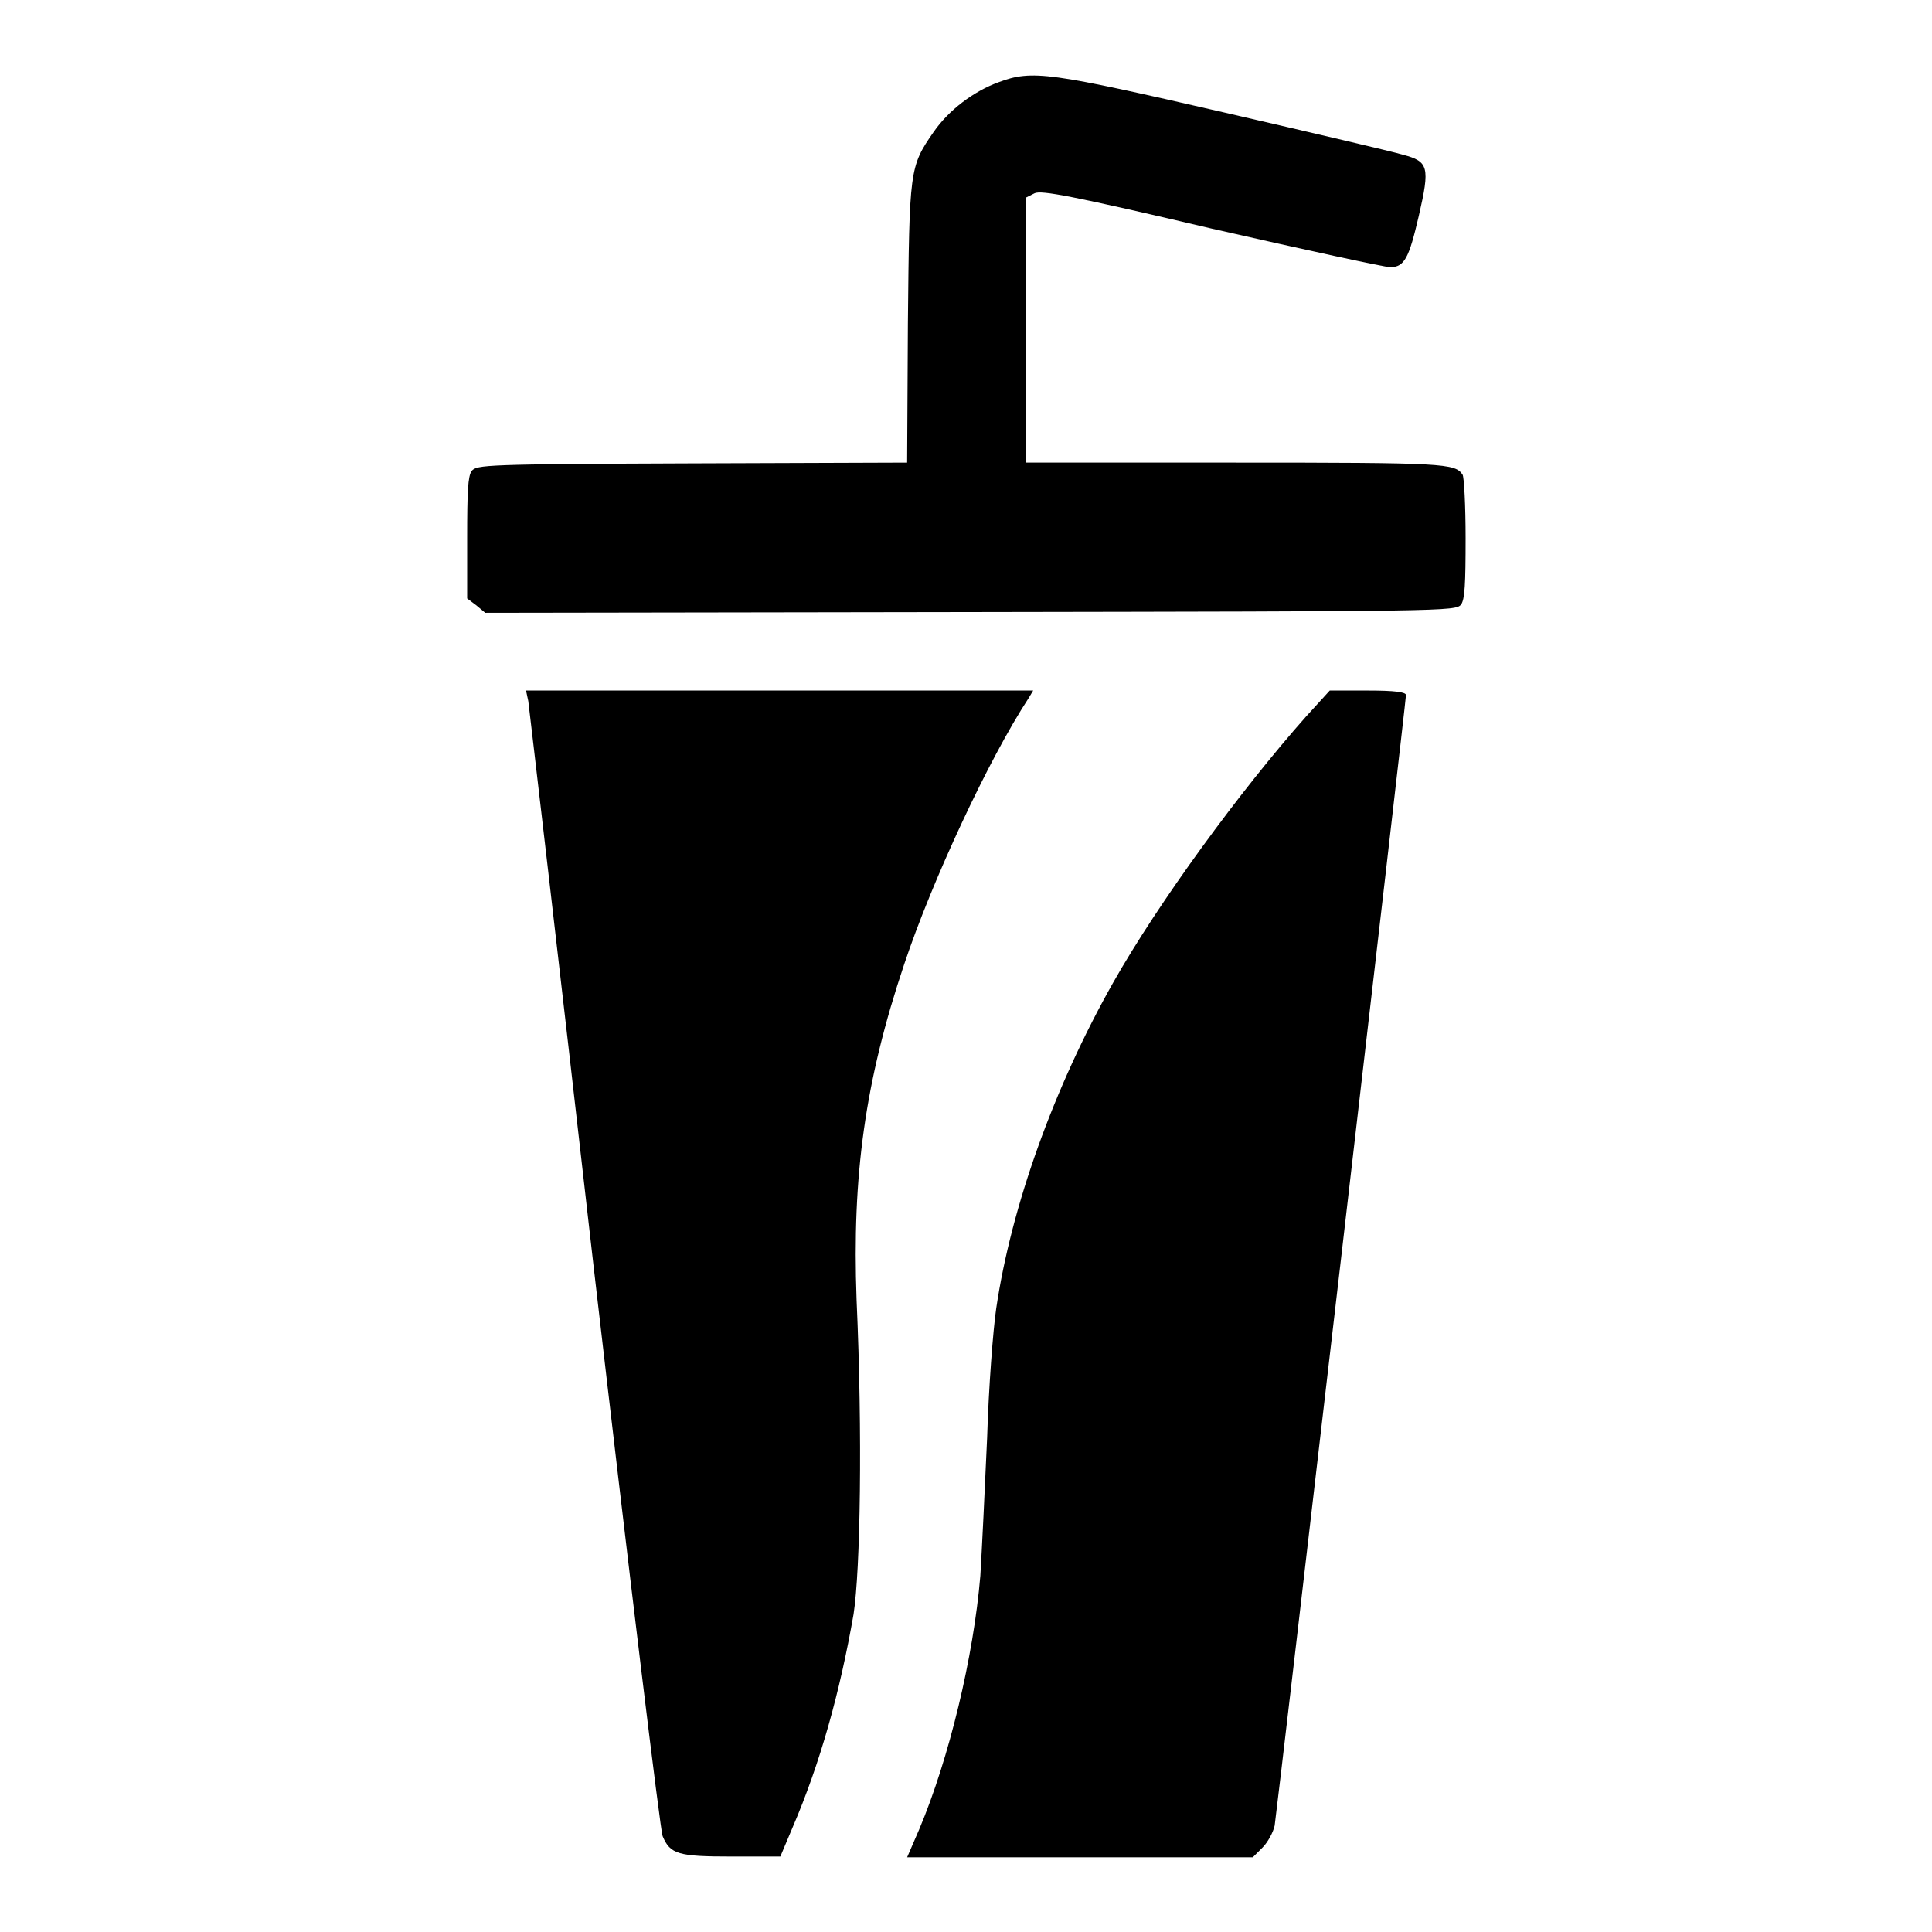
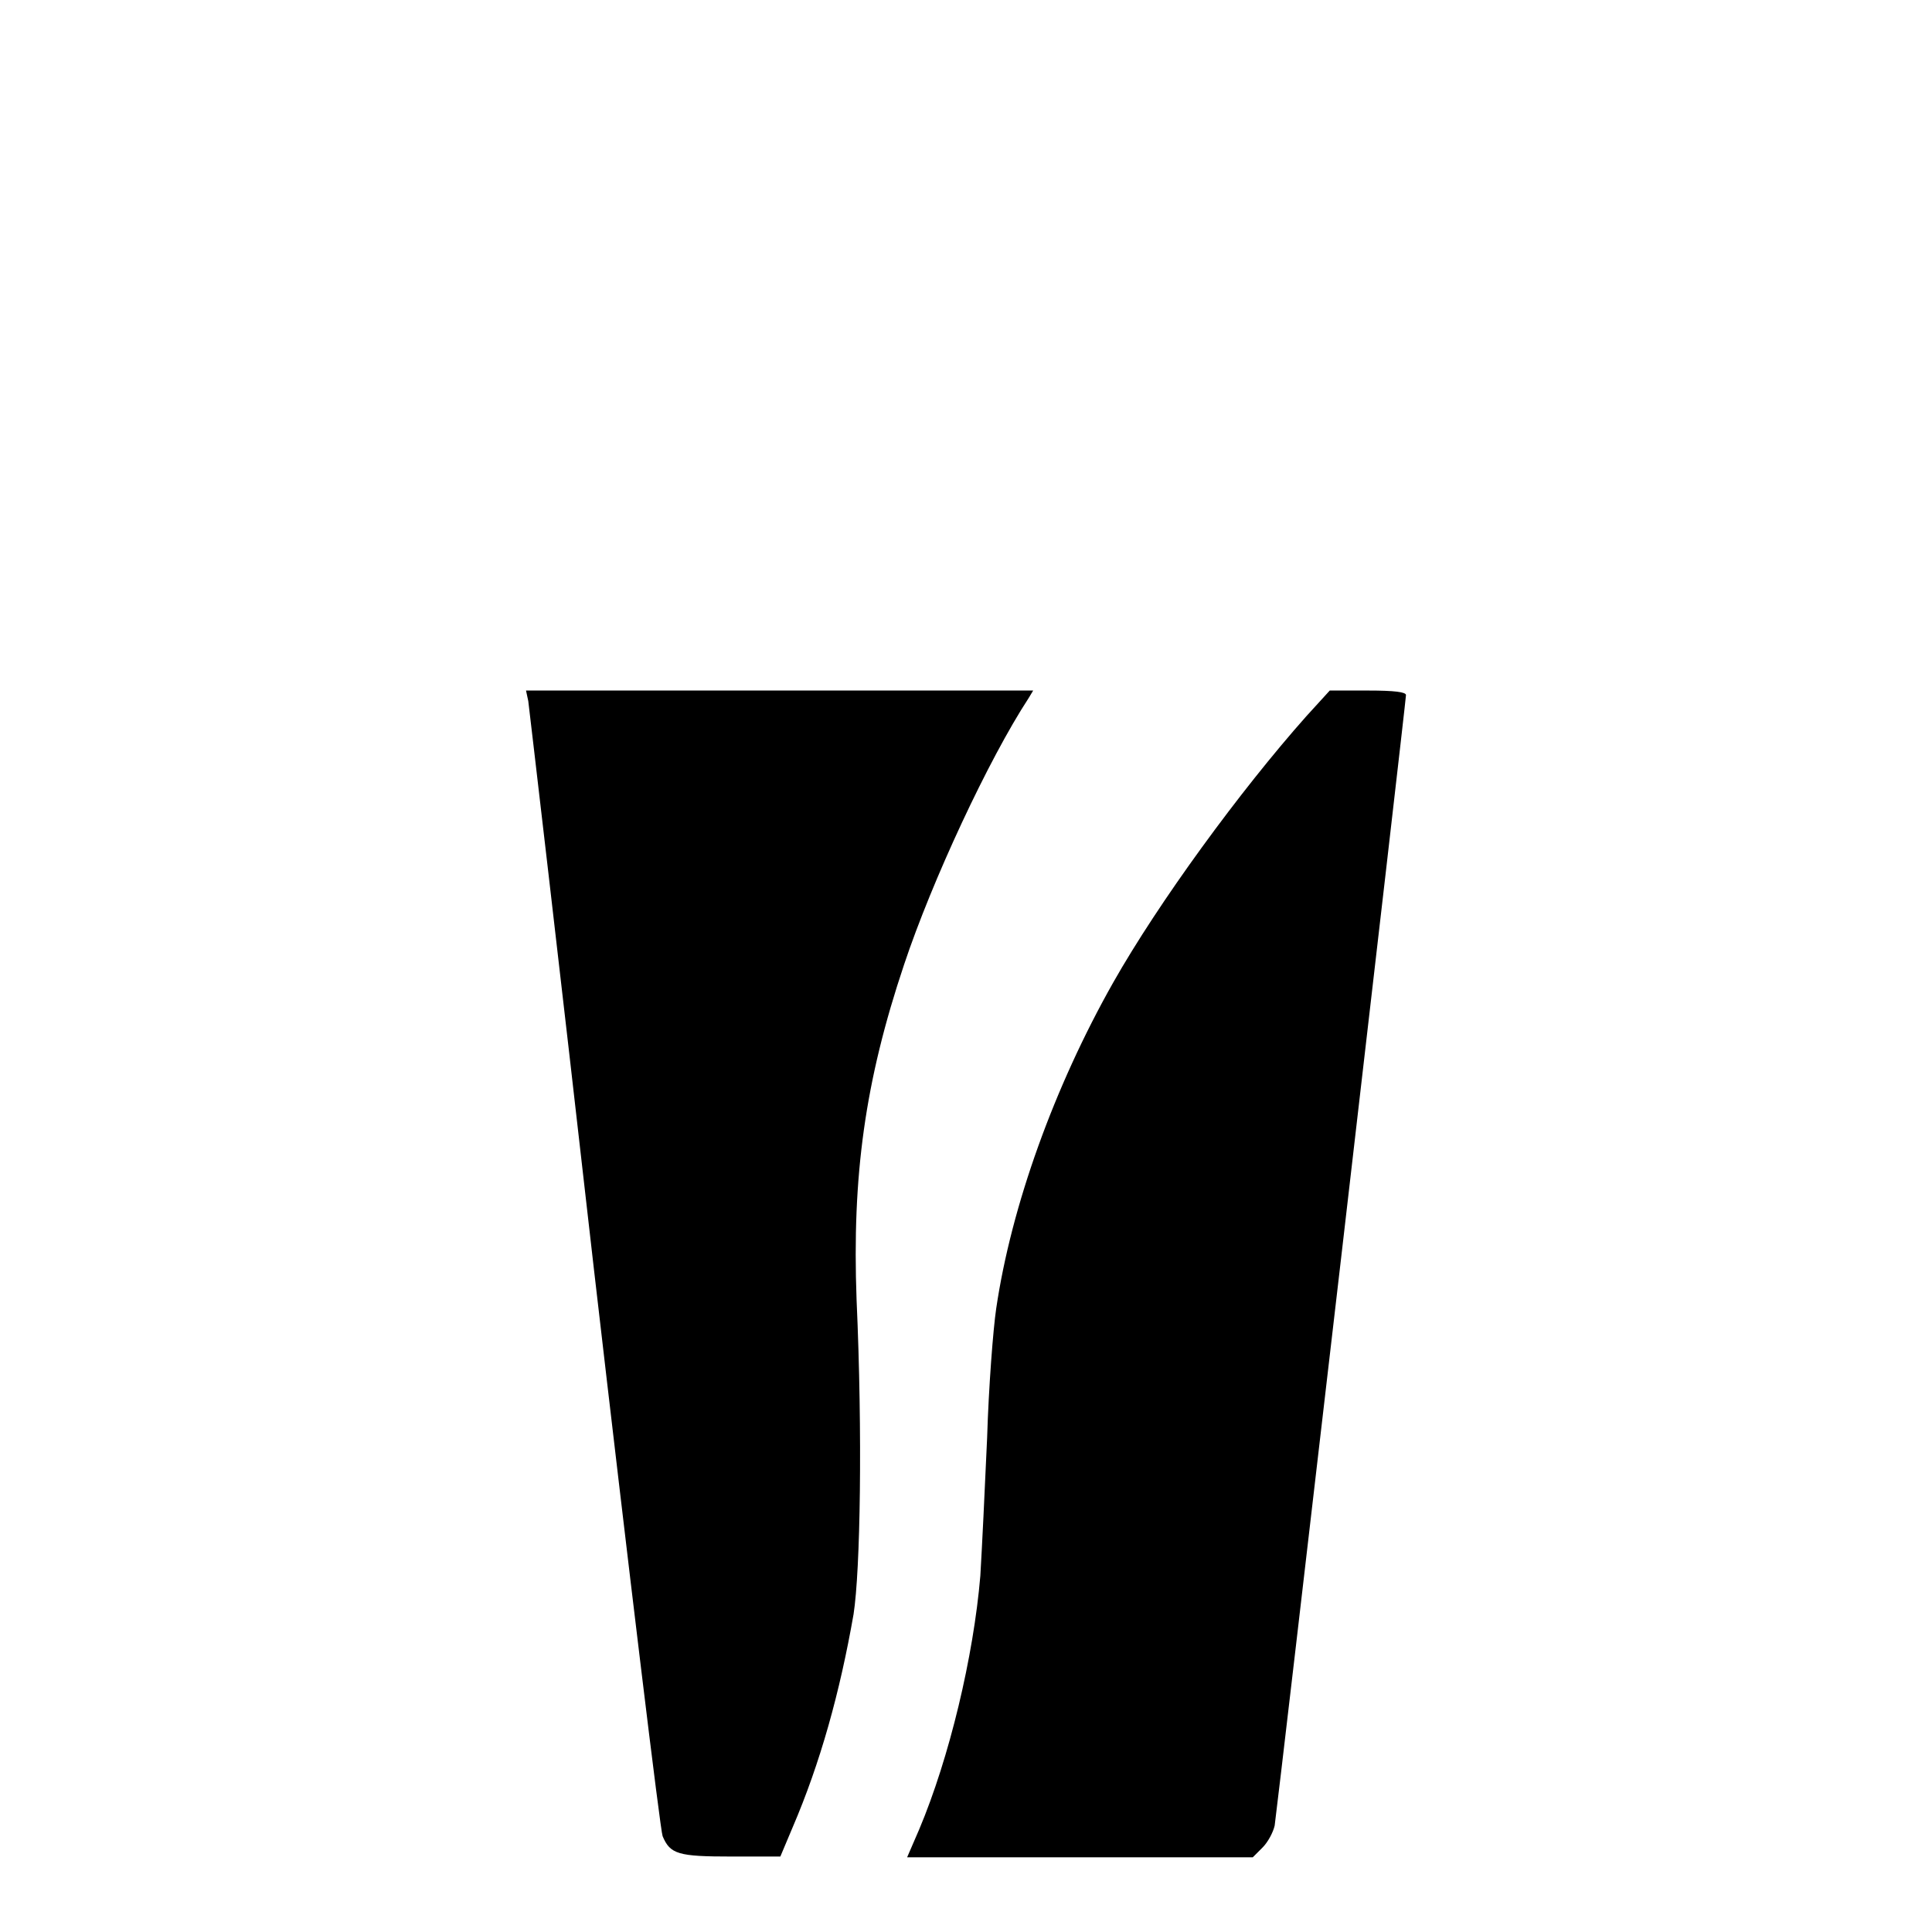
<svg xmlns="http://www.w3.org/2000/svg" x="0px" y="0px" viewBox="0 0 256 256" xml:space="preserve">
  <g>
    <g>
      <g>
-         <path fill="#000000" d="M132.3,10.9c-3.3,1.2-6.6,3.7-8.6,6.6c-3.2,4.6-3.2,5-3.4,25.4l-0.1,18.4l-28.5,0.1c-27.6,0.1-28.5,0.2-29.2,1c-0.5,0.7-0.6,2.7-0.6,8.9v8l1.2,0.9l1.2,1l64.3-0.1c63-0.1,64.3-0.1,65-1c0.5-0.7,0.6-2.7,0.6-8.8c0-4.3-0.2-8.1-0.4-8.4c-1-1.5-2.3-1.6-30.1-1.6h-27.8V43.8V26.2l1.2-0.6c0.9-0.4,4.8,0.3,23.5,4.7c12.3,2.8,22.9,5.1,23.6,5.1c1.9,0,2.5-1.2,3.8-6.8c1.5-6.5,1.3-7.2-2.1-8.1c-1.3-0.4-12-2.9-23.7-5.6C139.1,9.6,136.8,9.2,132.3,10.9z" />
        <path fill="#000000" d="M70,92.9c0.1,0.8,4.1,34.8,8.7,75.3c4.7,40.6,8.8,74.4,9.1,75.1c1,2.4,2.1,2.7,9.1,2.7h6.5l1.6-3.8c3.7-8.6,6.3-18,8.1-28.3c0.9-5.8,1.2-23.8,0.4-41.7c-0.6-16.4,1.1-28.9,6.3-44.4c3.7-11.1,11.2-27.2,16.5-35.3l0.6-1h-33.6H69.7L70,92.9z" />
        <path fill="#000000" d="M173.1,94.9c-8.8,9.9-19.6,24.7-25.6,35.3c-7.8,13.8-13.5,29.6-15.5,43.2c-0.4,2.7-1,10.4-1.2,17.1c-0.3,6.8-0.7,15-0.9,18.3c-0.9,10.7-4.1,24.1-8.1,33.6l-1.6,3.7h22.9H166l1.3-1.3c0.7-0.7,1.4-2,1.6-2.9c0.3-1.8,17.4-149,17.4-149.8c0-0.4-1.5-0.6-5-0.6h-5.1L173.1,94.9z" />
      </g>
    </g>
  </g>
</svg>